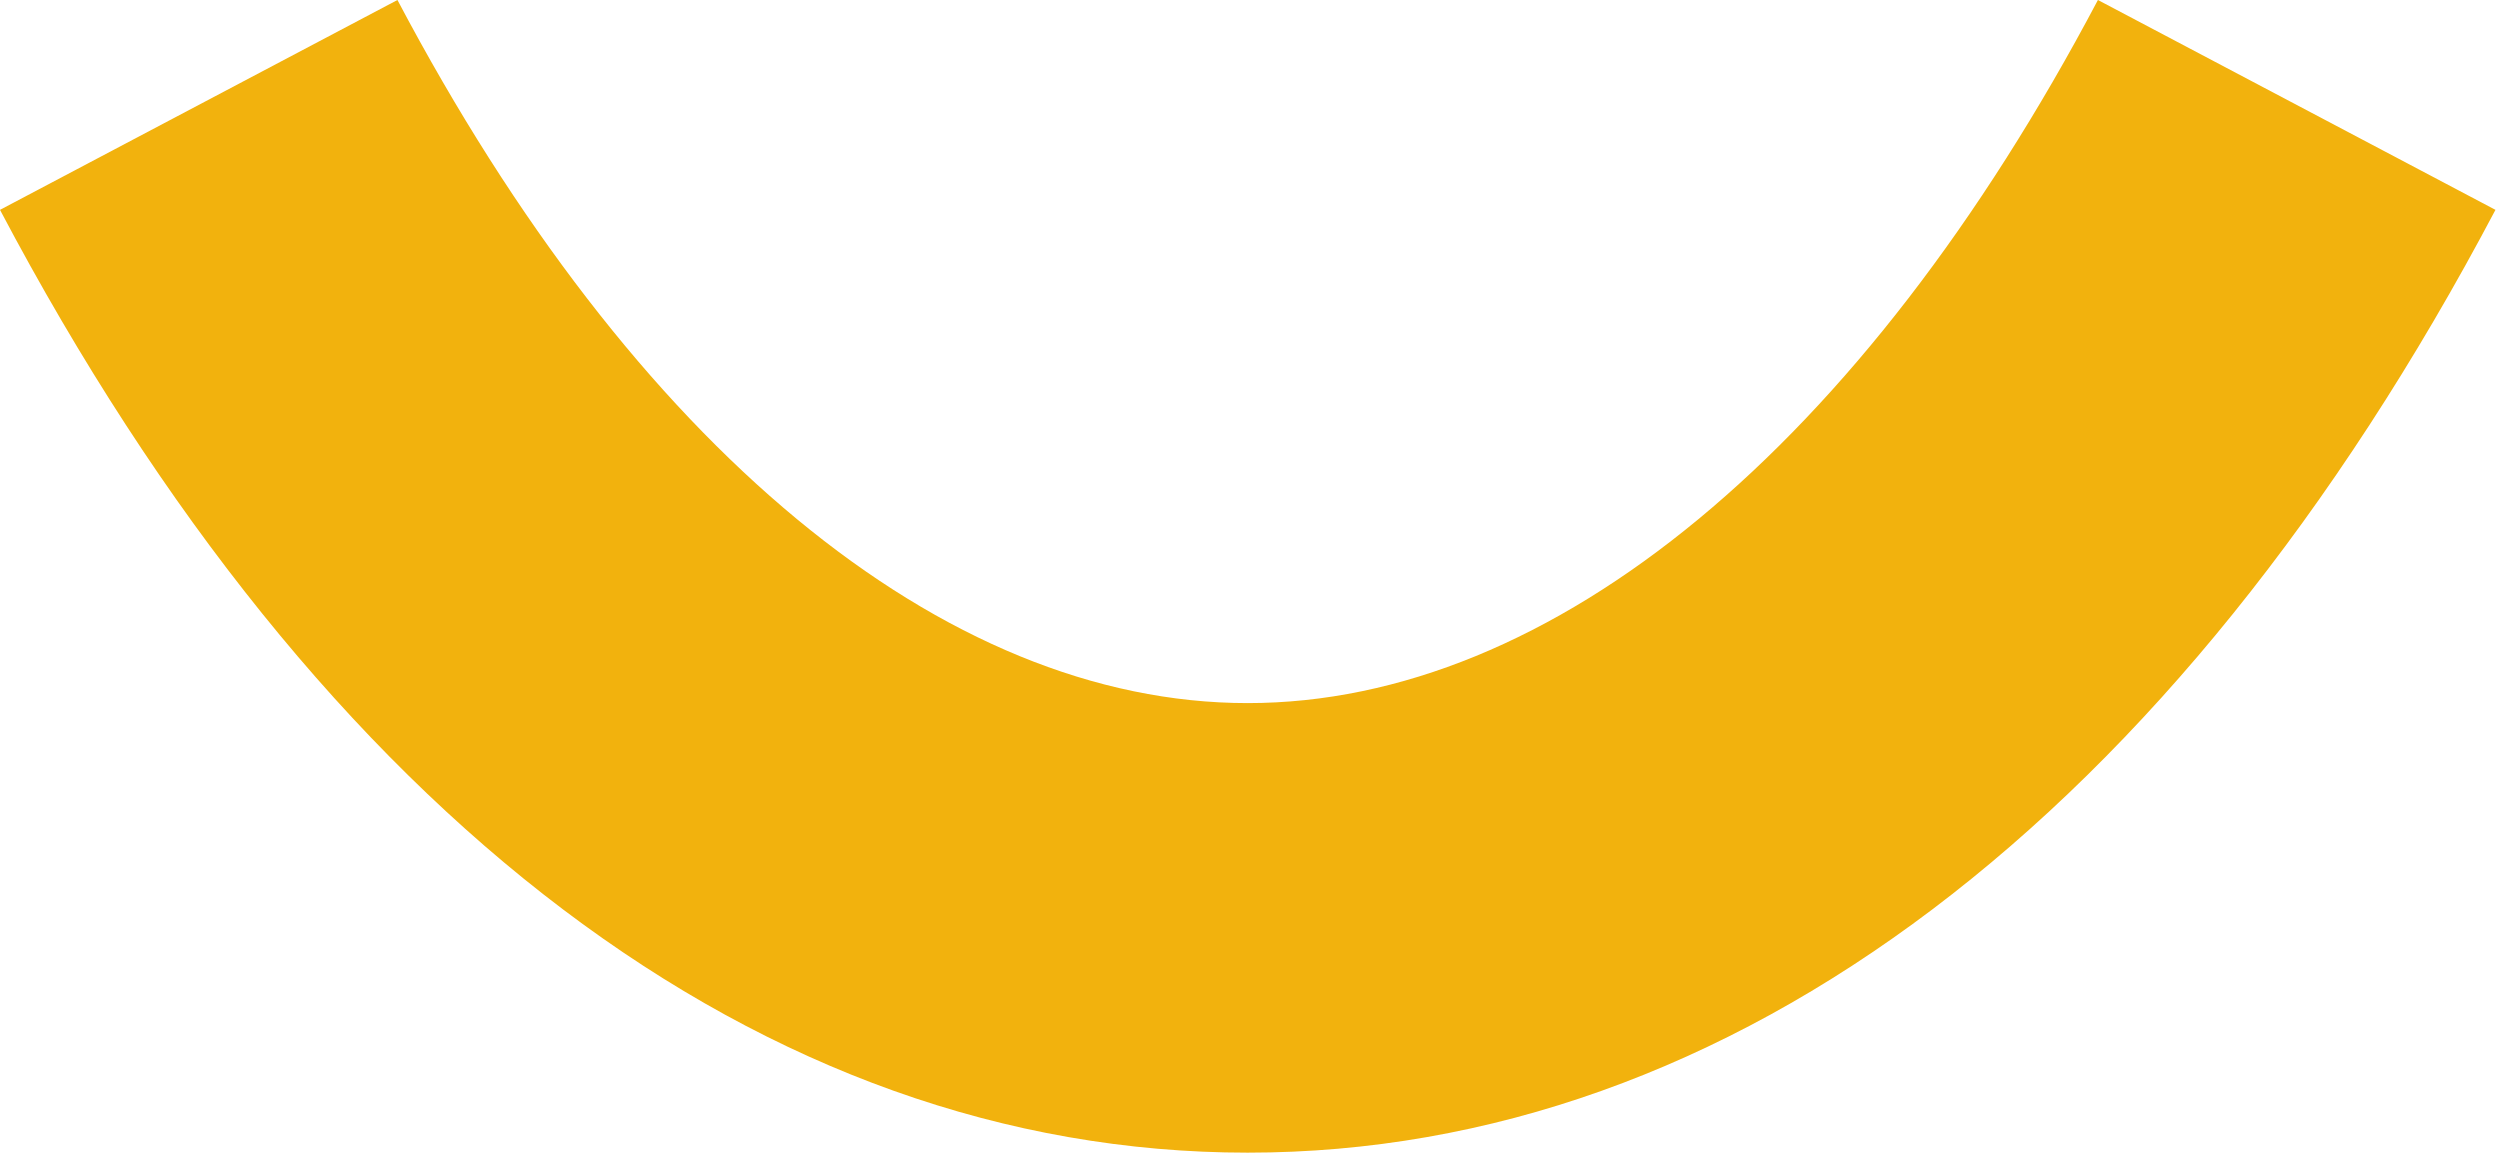
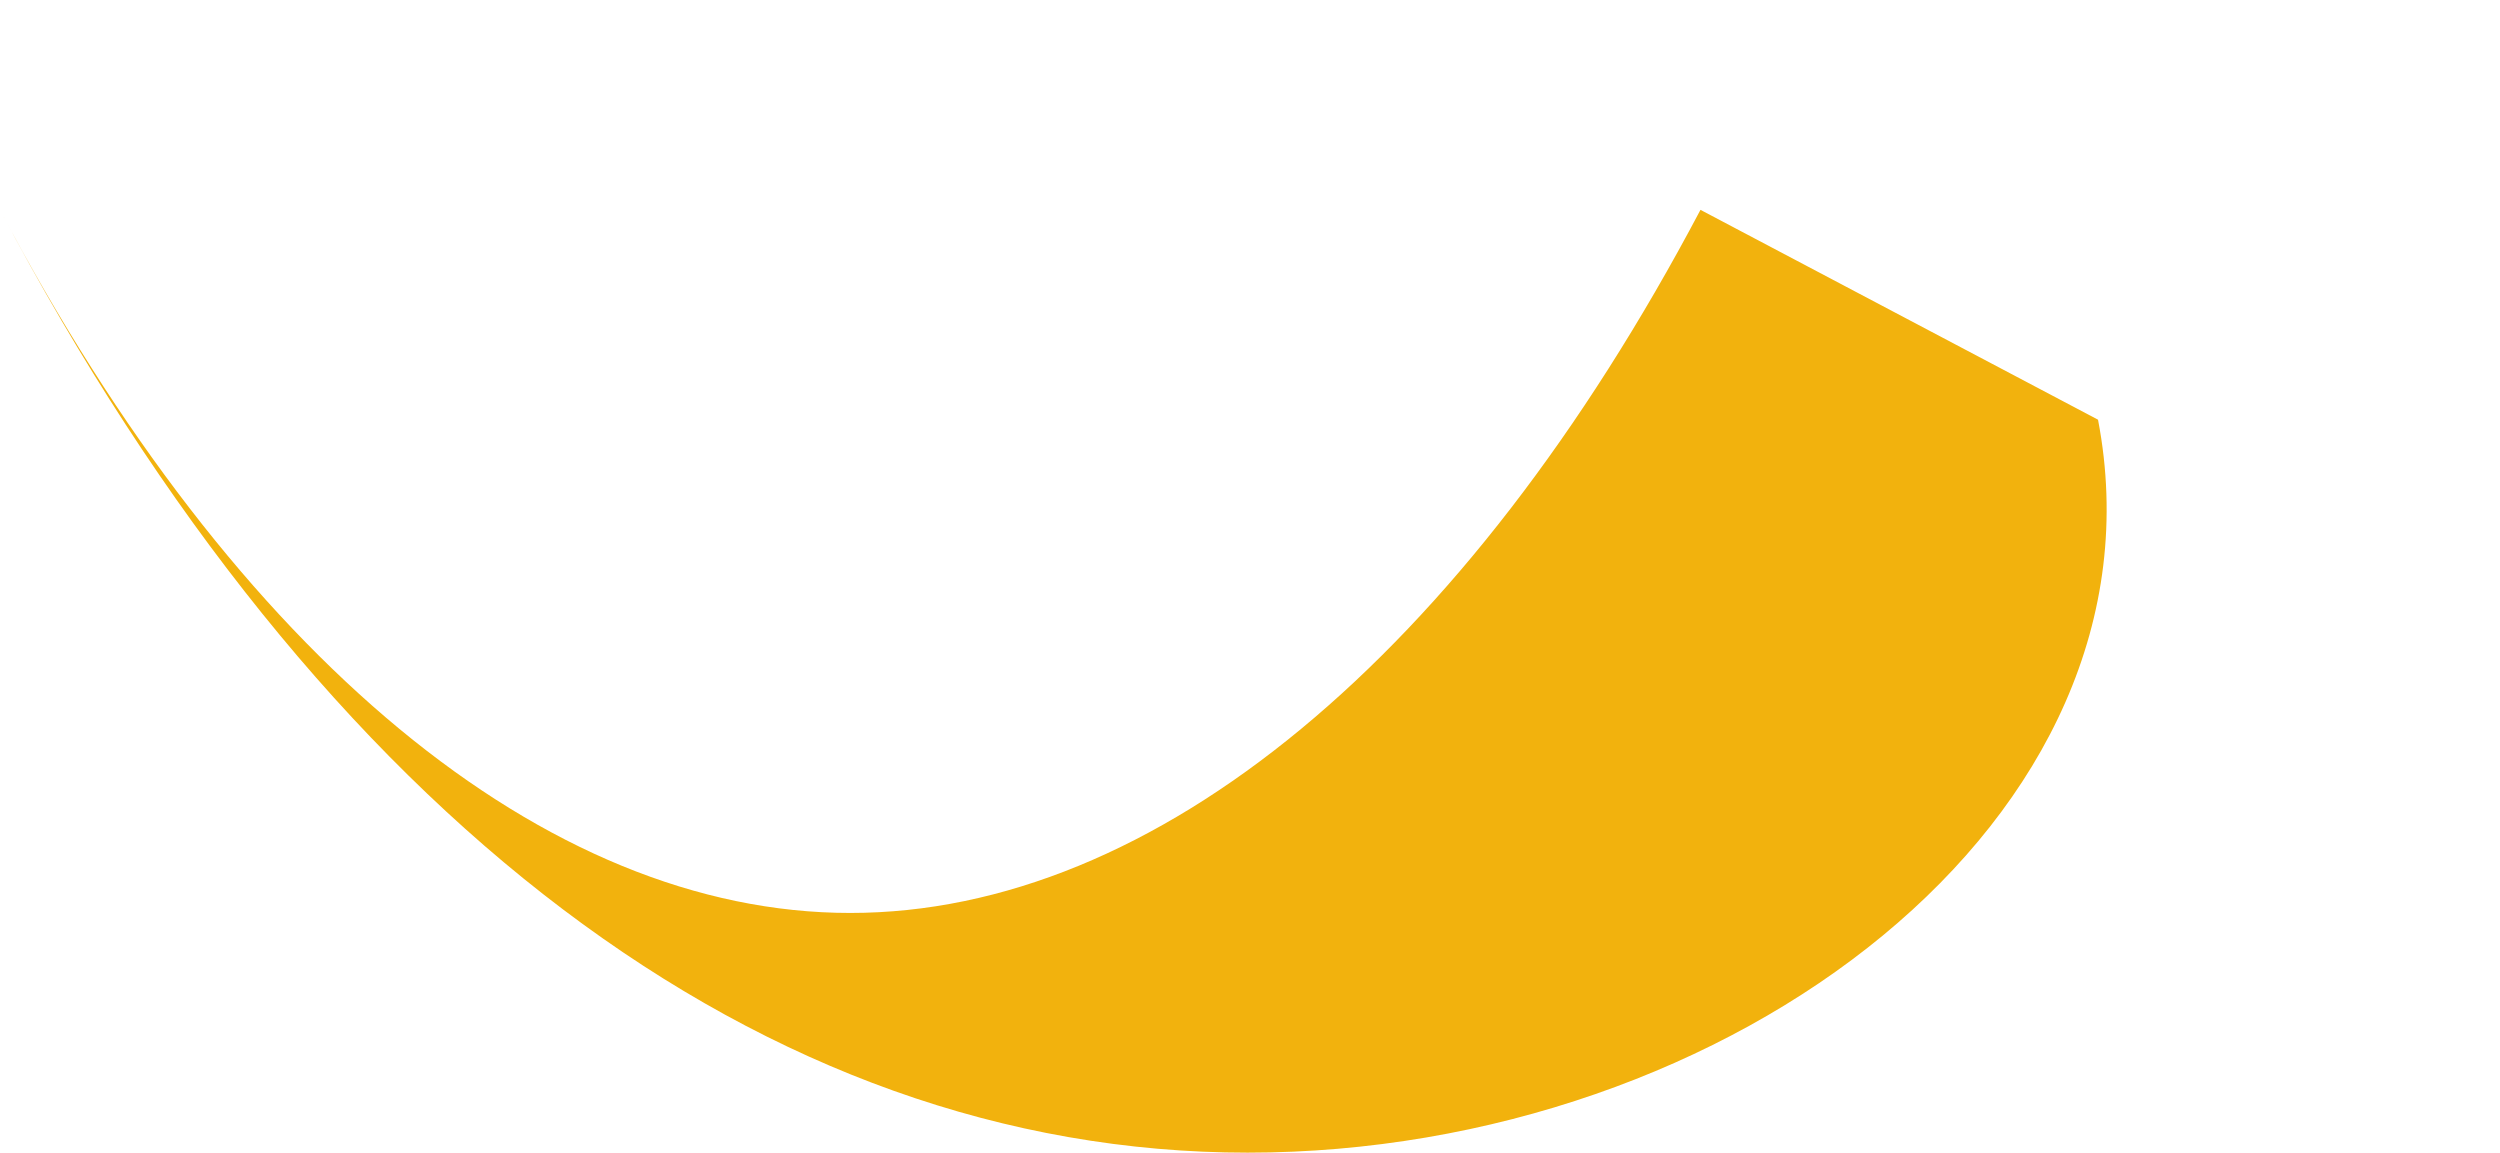
<svg xmlns="http://www.w3.org/2000/svg" width="321" height="148">
-   <path d="M160.203 148C98.098 148 41.2 105.009 0 26.945L51.032 0c30.297 57.365 70.084 90.278 109.171 90.278 39.1 0 78.874-32.913 109.17-90.278l51.045 26.945C279.195 105.01 222.308 148 160.203 148" fill="#f2b20d" fill-rule="evenodd" />
+   <path d="M160.203 148C98.098 148 41.2 105.009 0 26.945c30.297 57.365 70.084 90.278 109.171 90.278 39.1 0 78.874-32.913 109.17-90.278l51.045 26.945C279.195 105.01 222.308 148 160.203 148" fill="#f2b20d" fill-rule="evenodd" />
</svg>